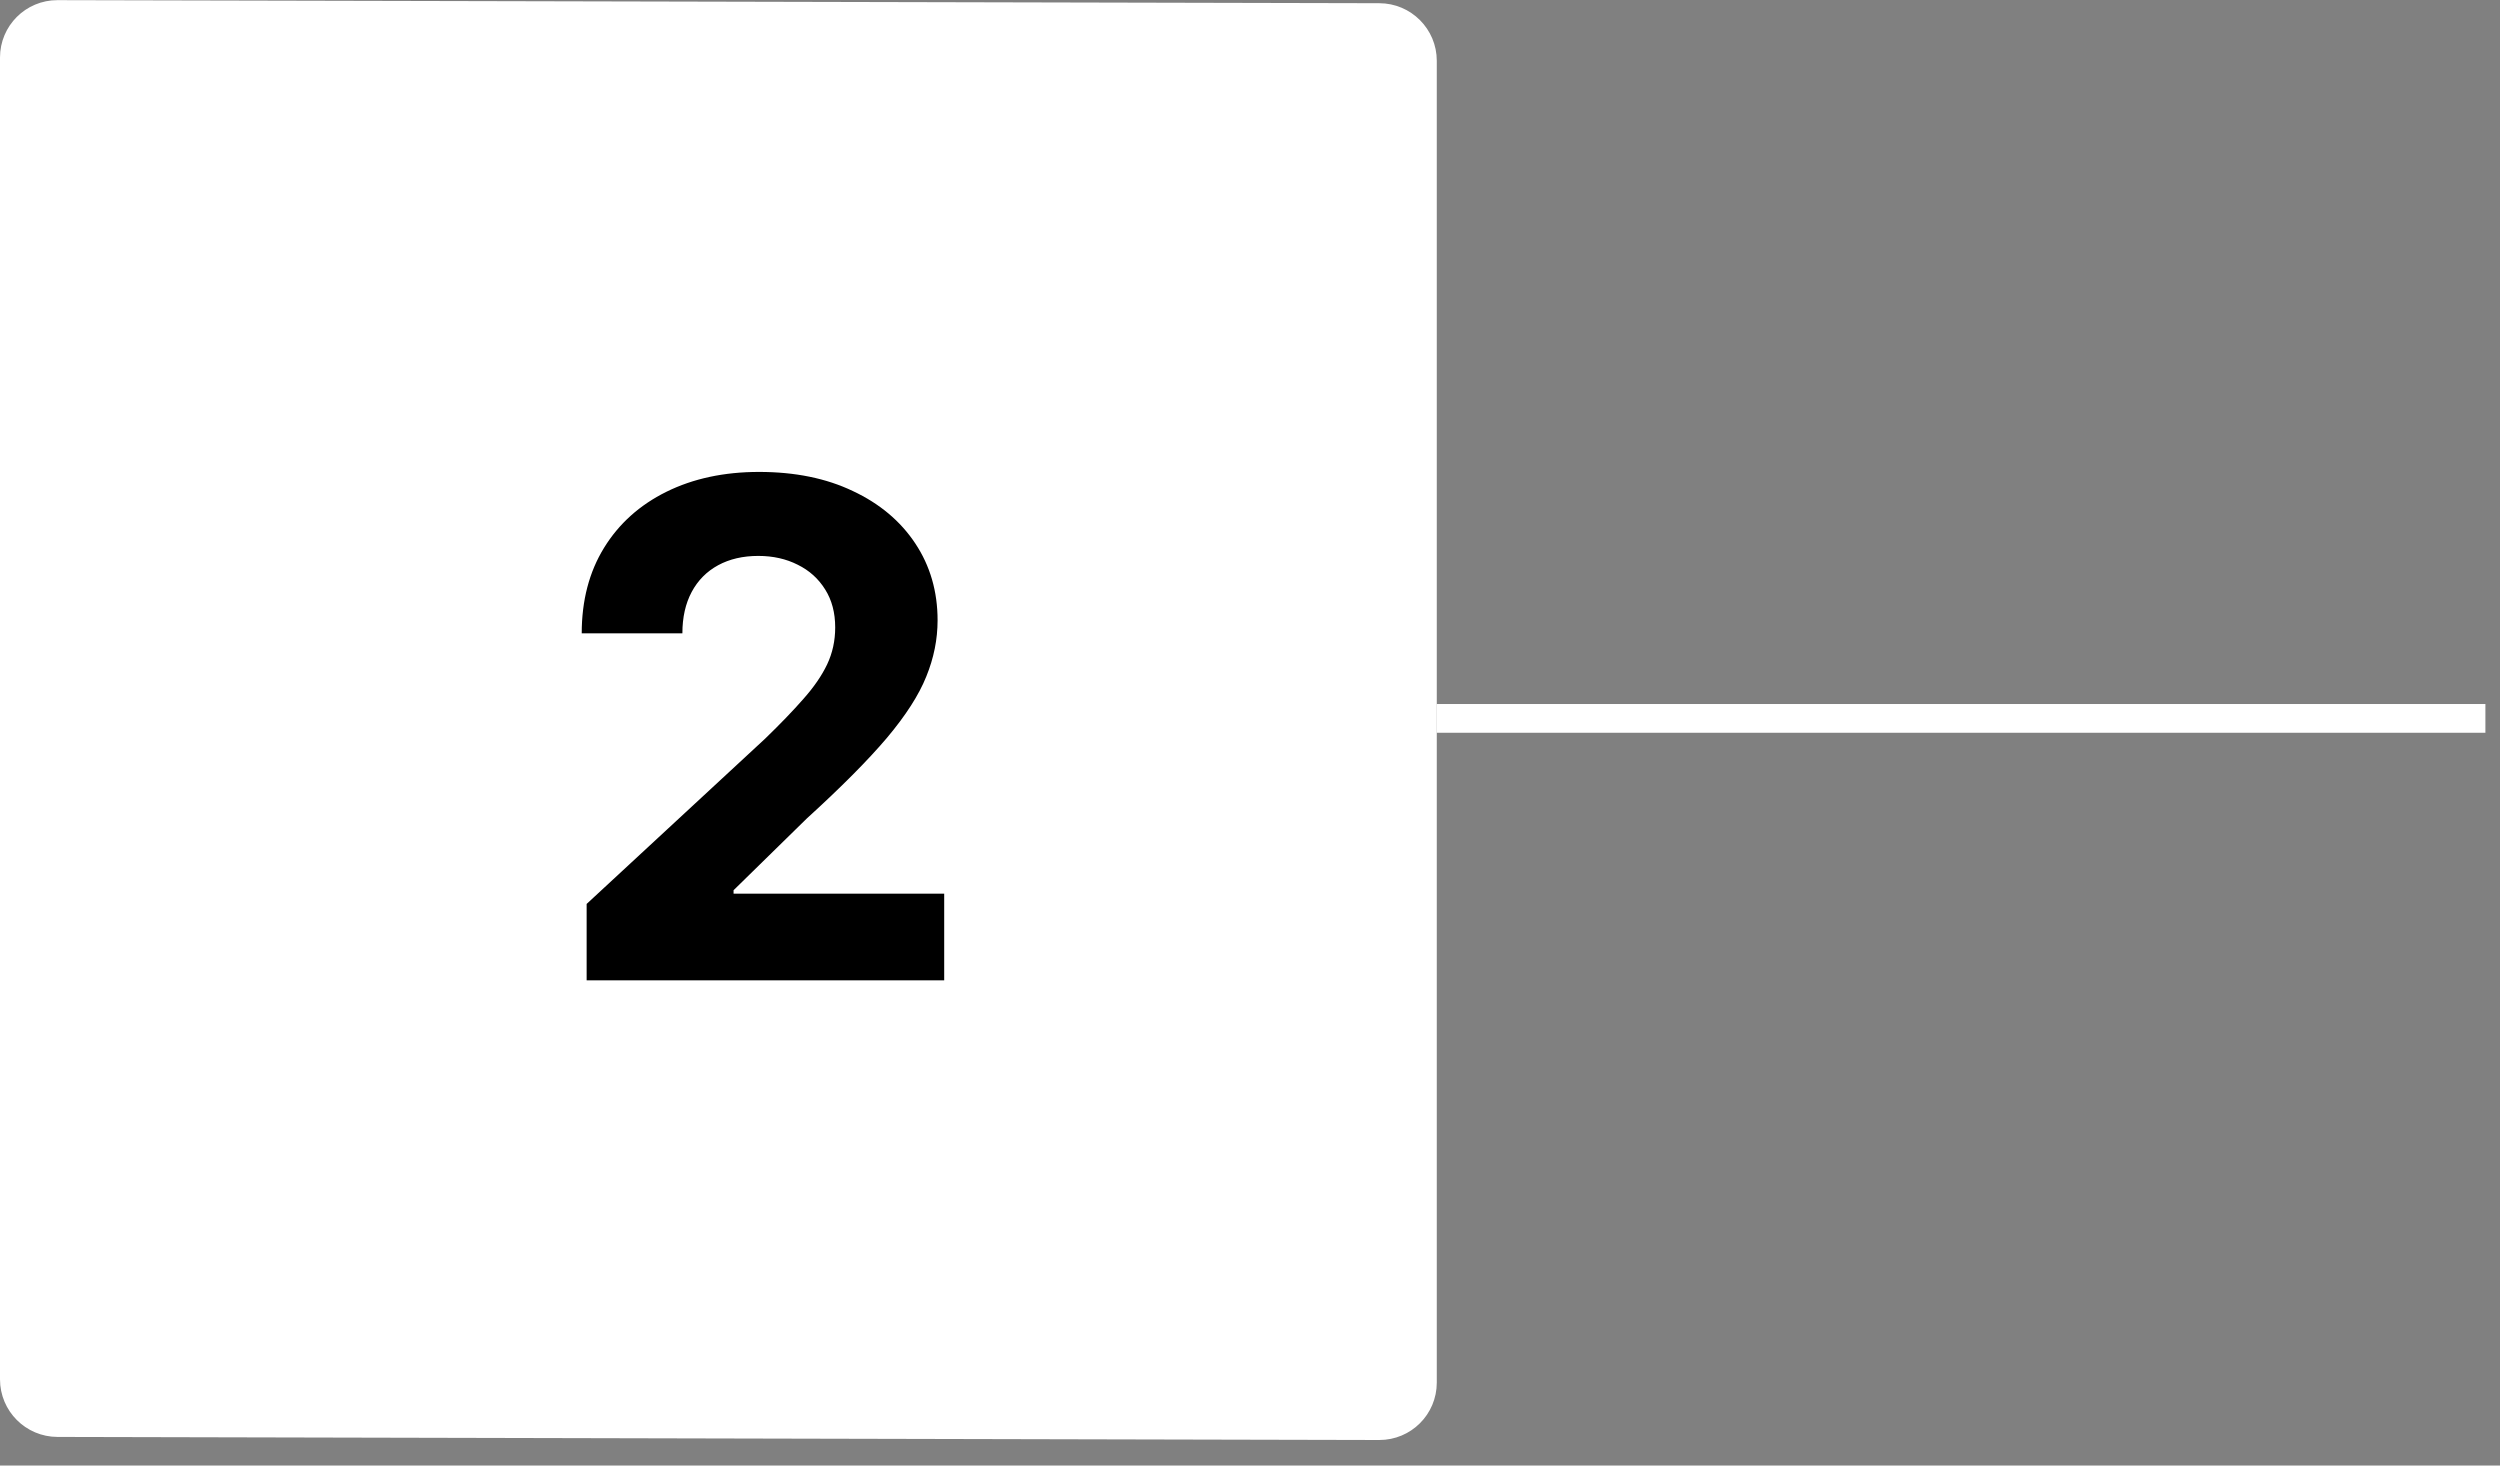
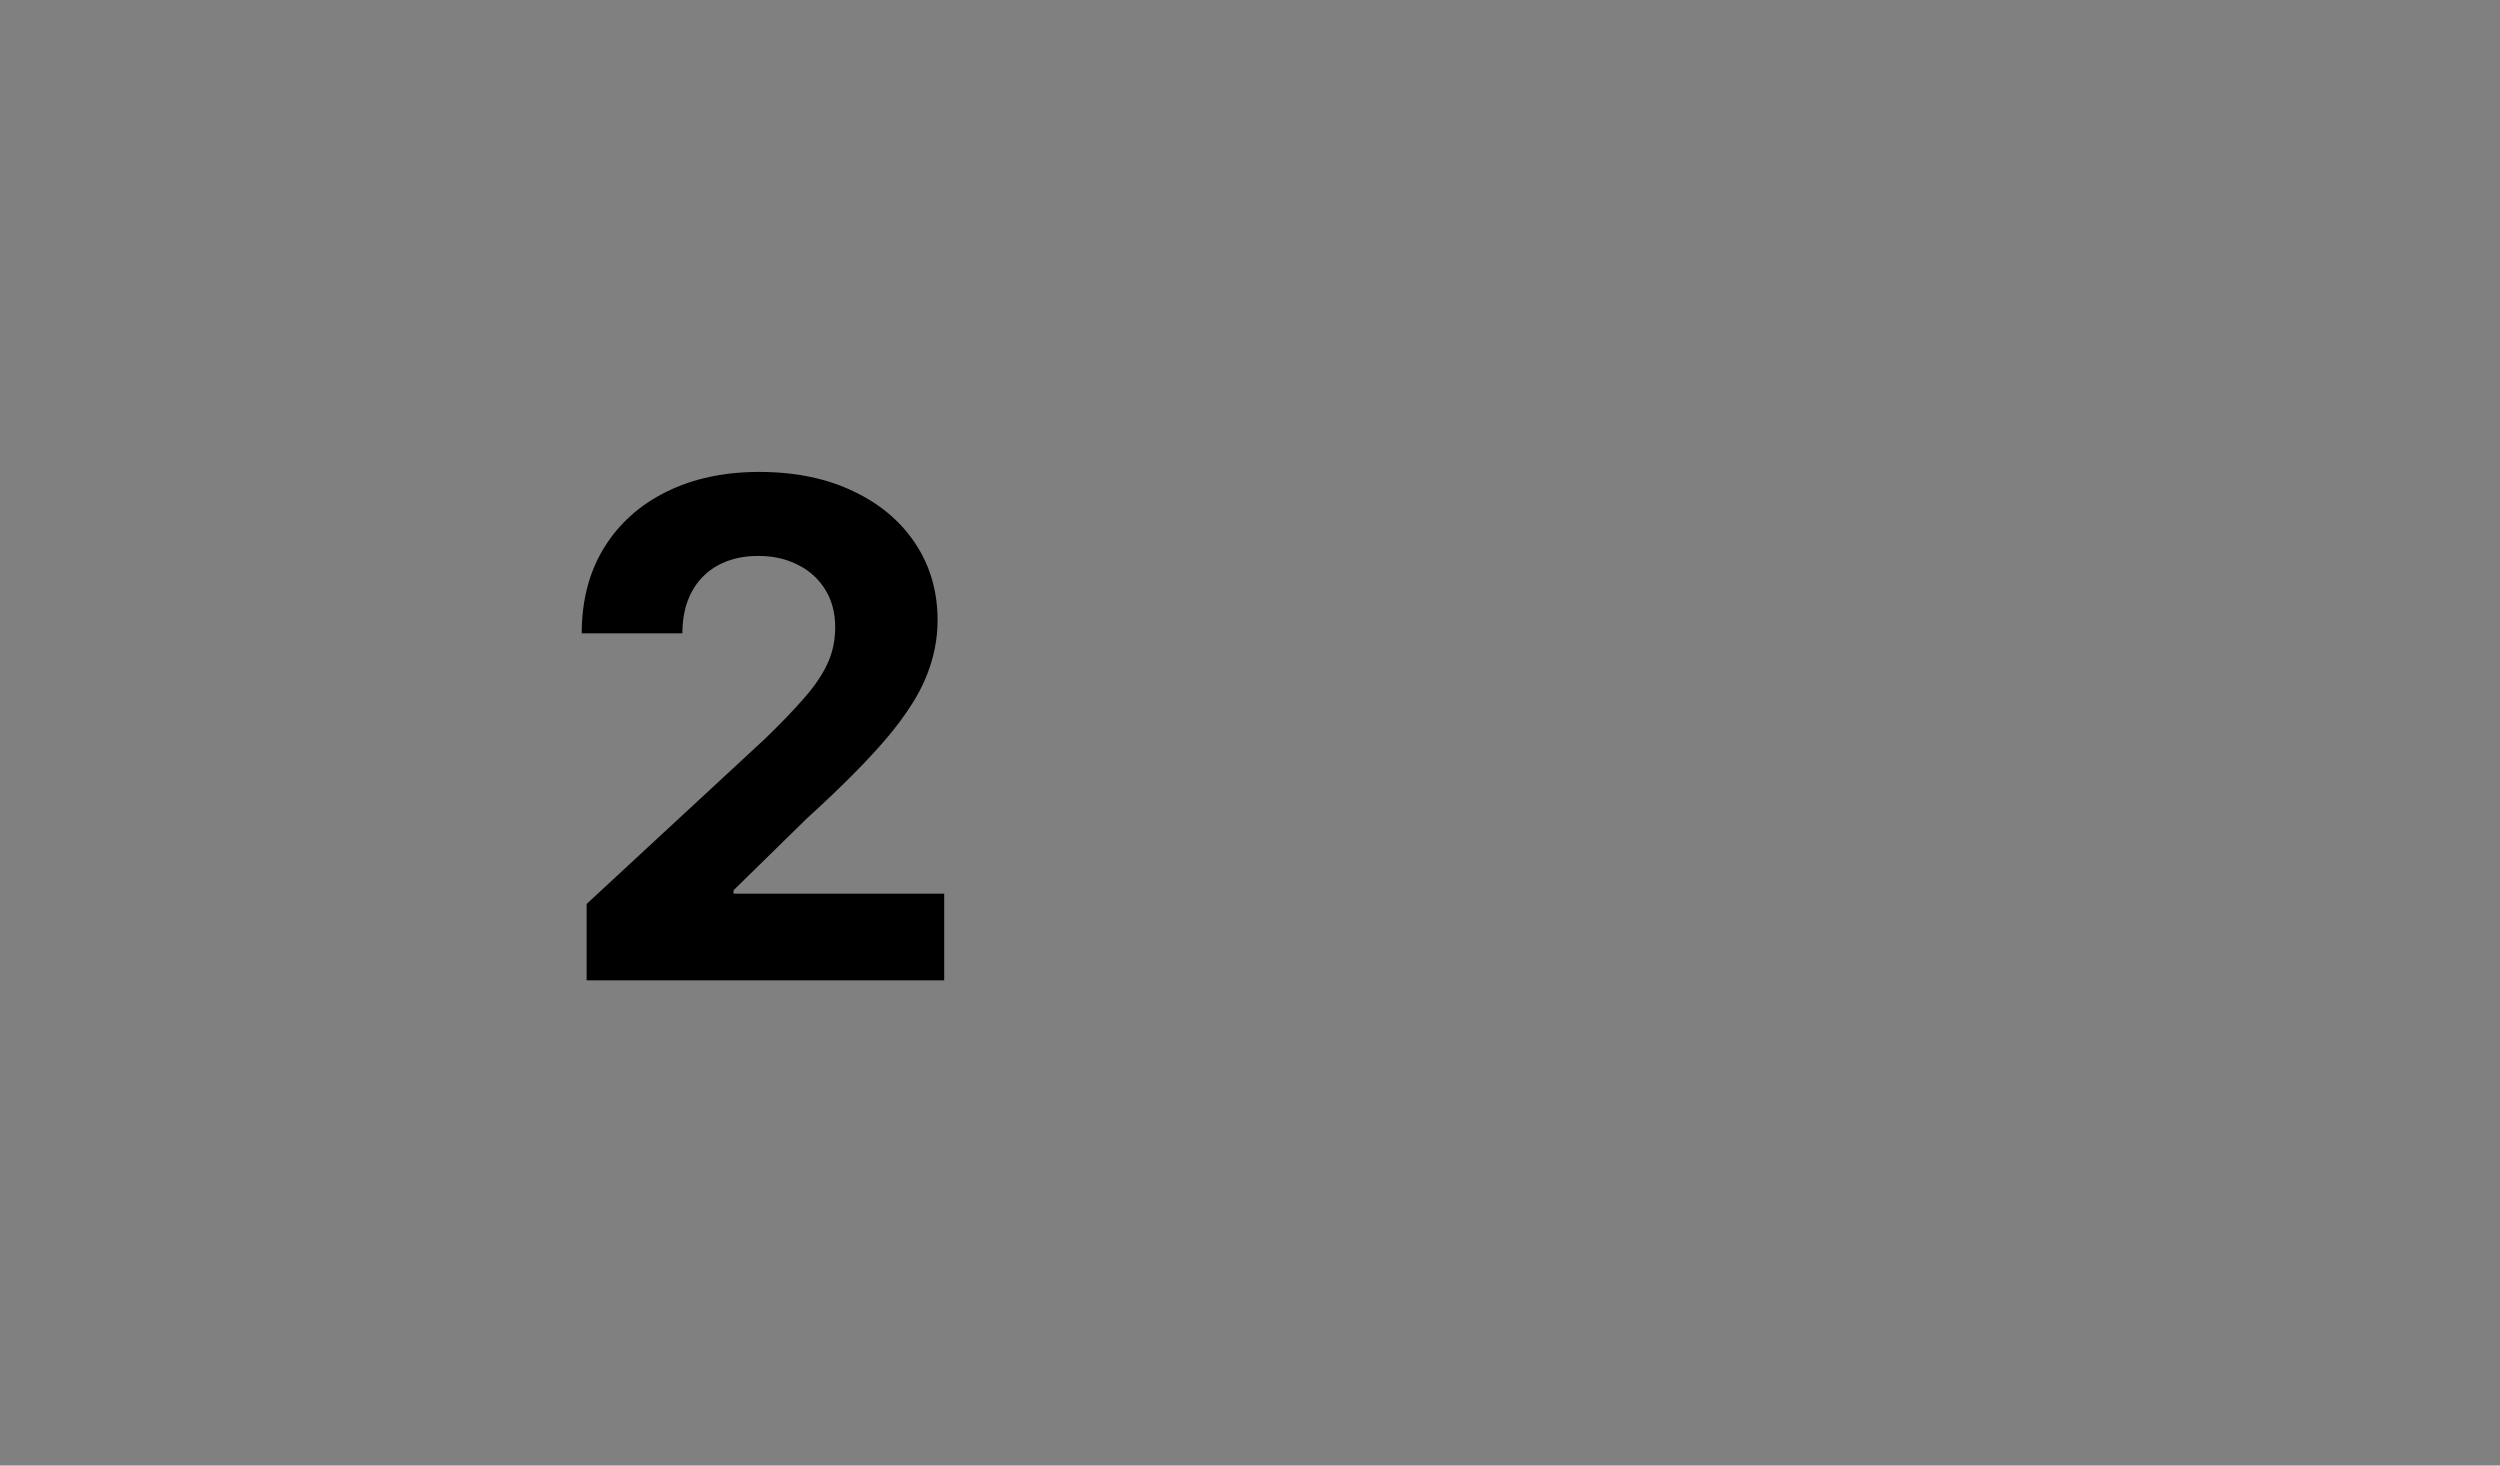
<svg xmlns="http://www.w3.org/2000/svg" width="87" height="51" viewBox="0 0 87 51" fill="none">
  <rect x="0" y="0" width="87" height="51" fill="#808080" stroke="none" />
-   <path d="M49.5 48.115L49.5 2.115C49.5 1.287 48.828 0.613 48 0.612L2 0.505C1.172 0.503 0.5 1.173 0.5 2.001L0.5 48.001C0.5 48.83 1.172 49.503 2 49.505L48 49.612C48.828 49.614 49.5 48.944 49.5 48.115Z" fill="white" stroke="white" />
  <path d="M20.415 34.116V31.457L26.628 25.704C27.156 25.193 27.599 24.733 27.957 24.324C28.321 23.915 28.597 23.514 28.784 23.122C28.972 22.724 29.065 22.295 29.065 21.835C29.065 21.324 28.949 20.883 28.716 20.514C28.483 20.139 28.165 19.852 27.761 19.653C27.358 19.449 26.901 19.346 26.389 19.346C25.855 19.346 25.389 19.454 24.991 19.67C24.594 19.886 24.287 20.196 24.071 20.599C23.855 21.003 23.747 21.483 23.747 22.04H20.244C20.244 20.898 20.503 19.906 21.02 19.065C21.537 18.224 22.261 17.574 23.193 17.113C24.125 16.653 25.199 16.423 26.415 16.423C27.665 16.423 28.753 16.645 29.679 17.088C30.611 17.525 31.335 18.133 31.852 18.912C32.369 19.69 32.628 20.582 32.628 21.588C32.628 22.247 32.497 22.898 32.236 23.54C31.98 24.182 31.523 24.895 30.864 25.679C30.204 26.457 29.276 27.392 28.077 28.483L25.528 30.98V31.099H32.858V34.116H20.415Z" fill="black" />
-   <path d="M86.492 25L49.996 25" stroke="white" />
</svg>